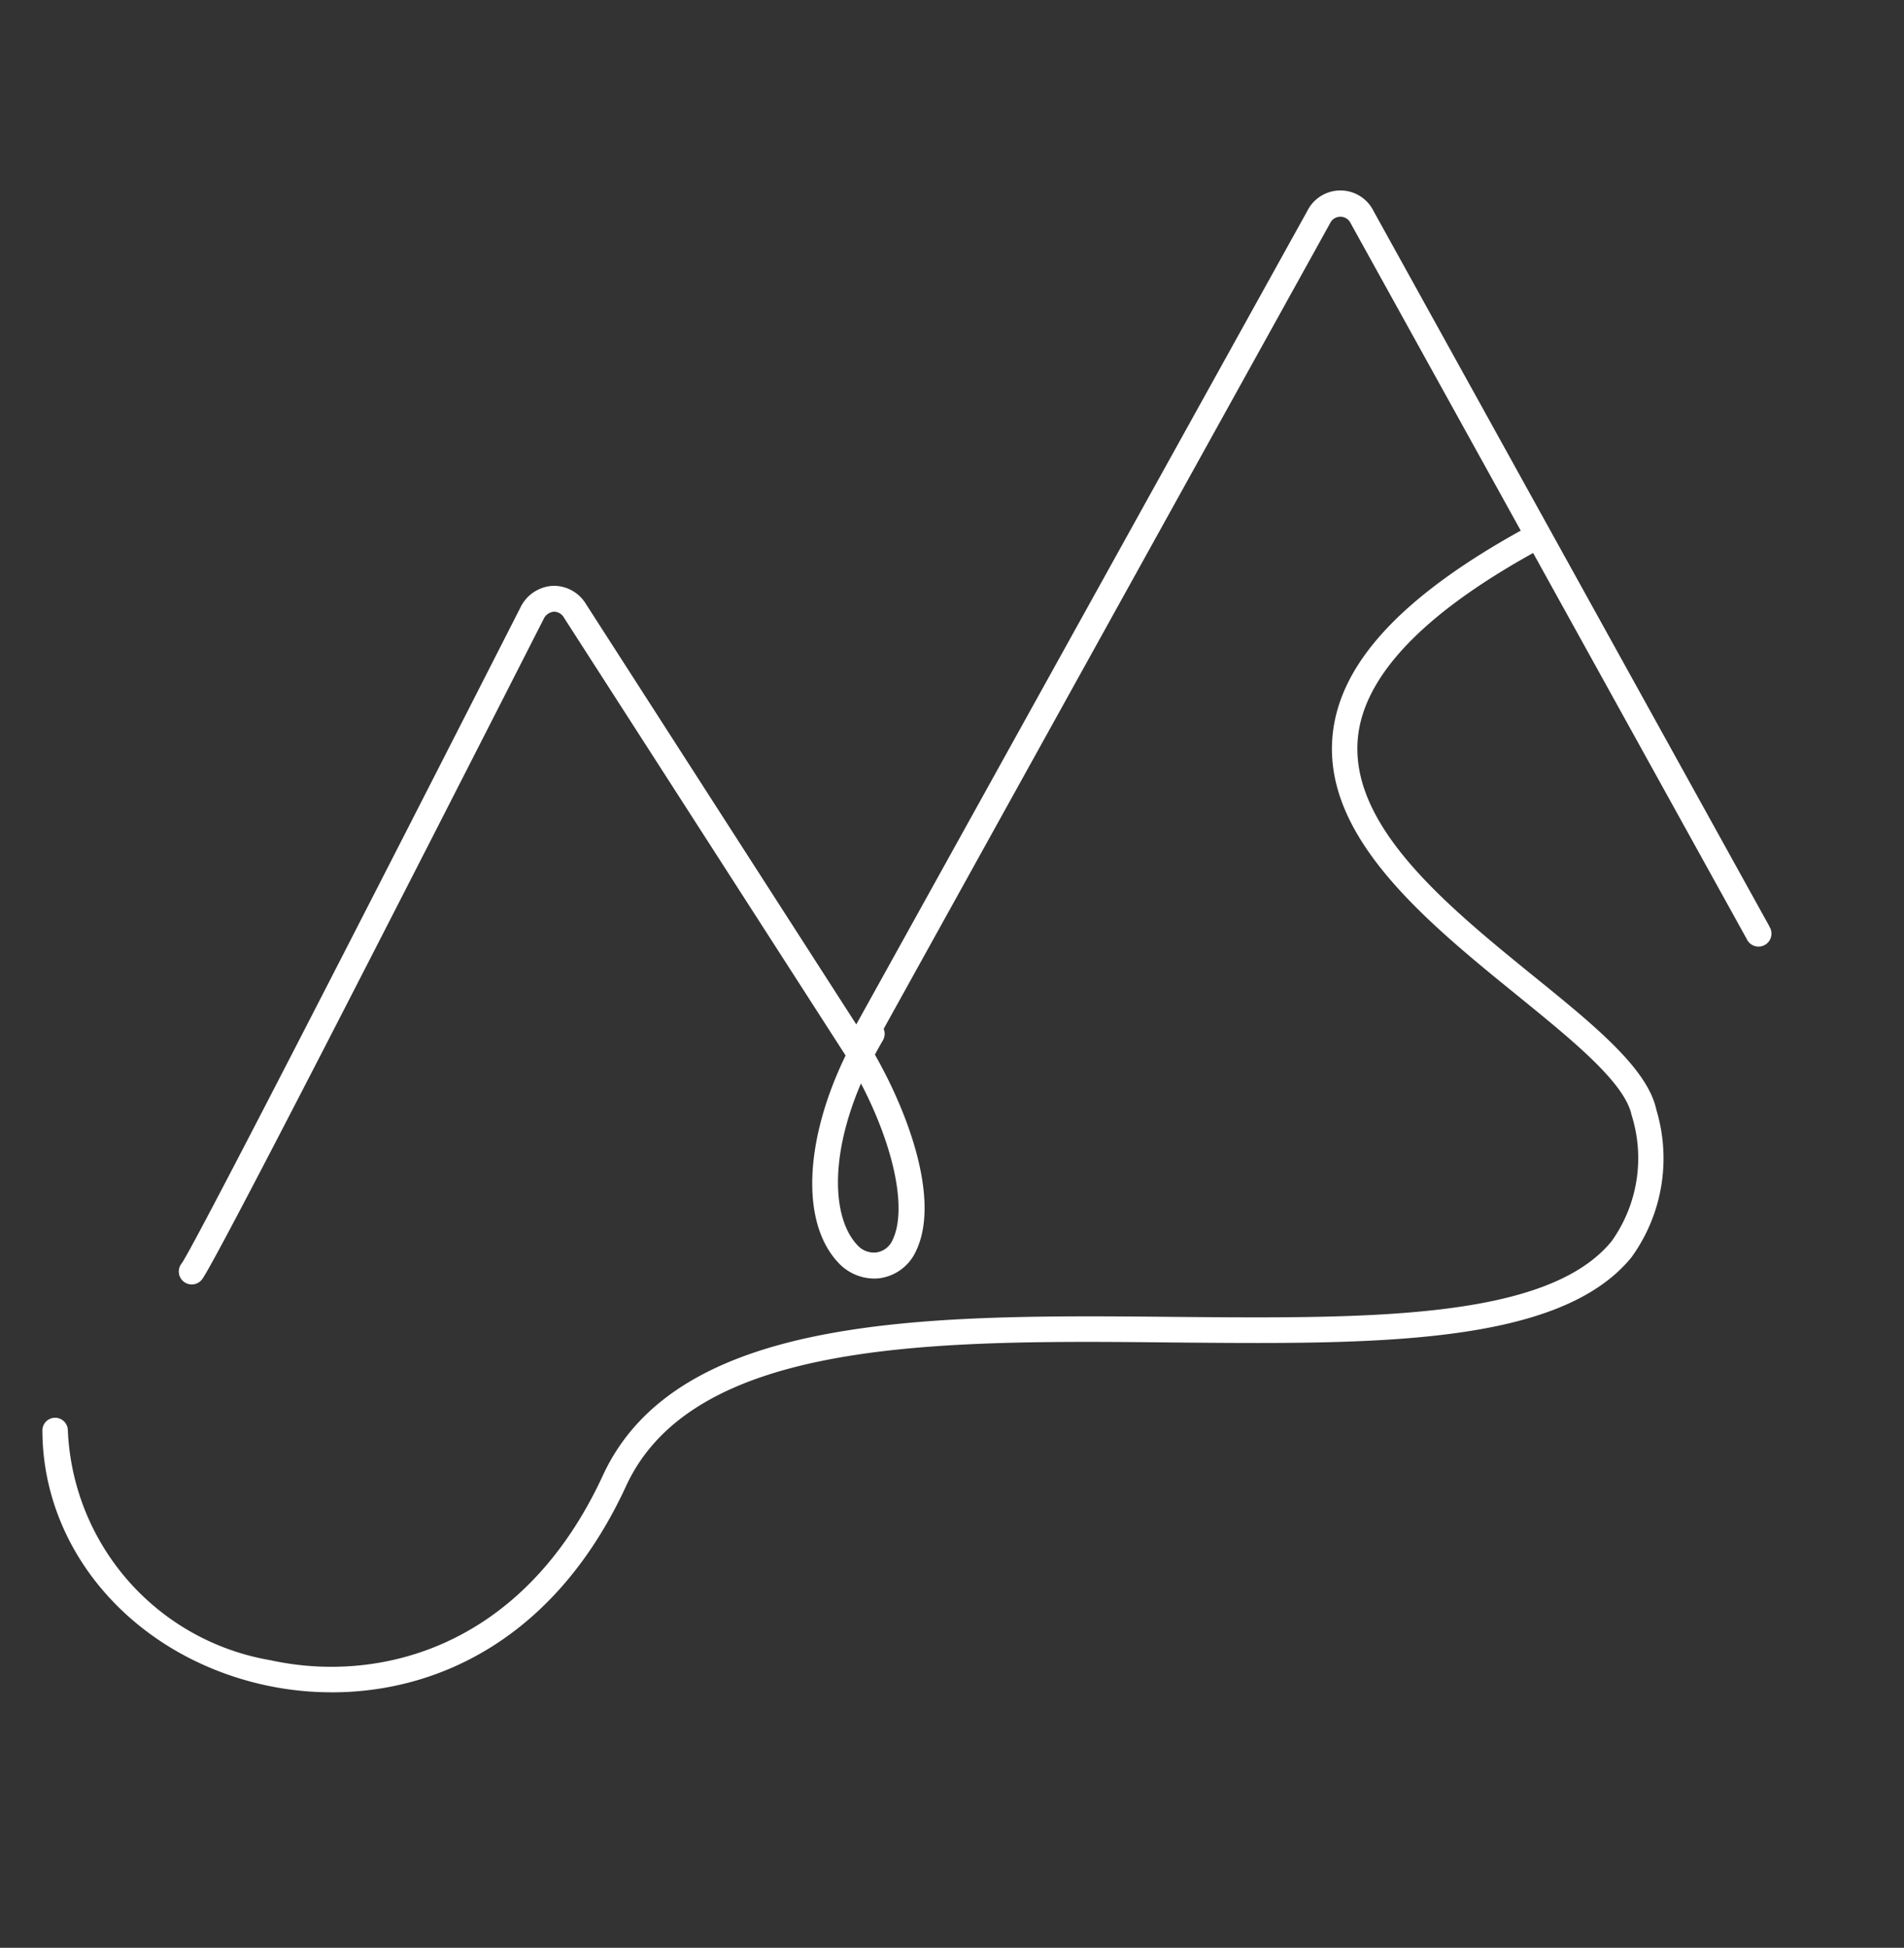
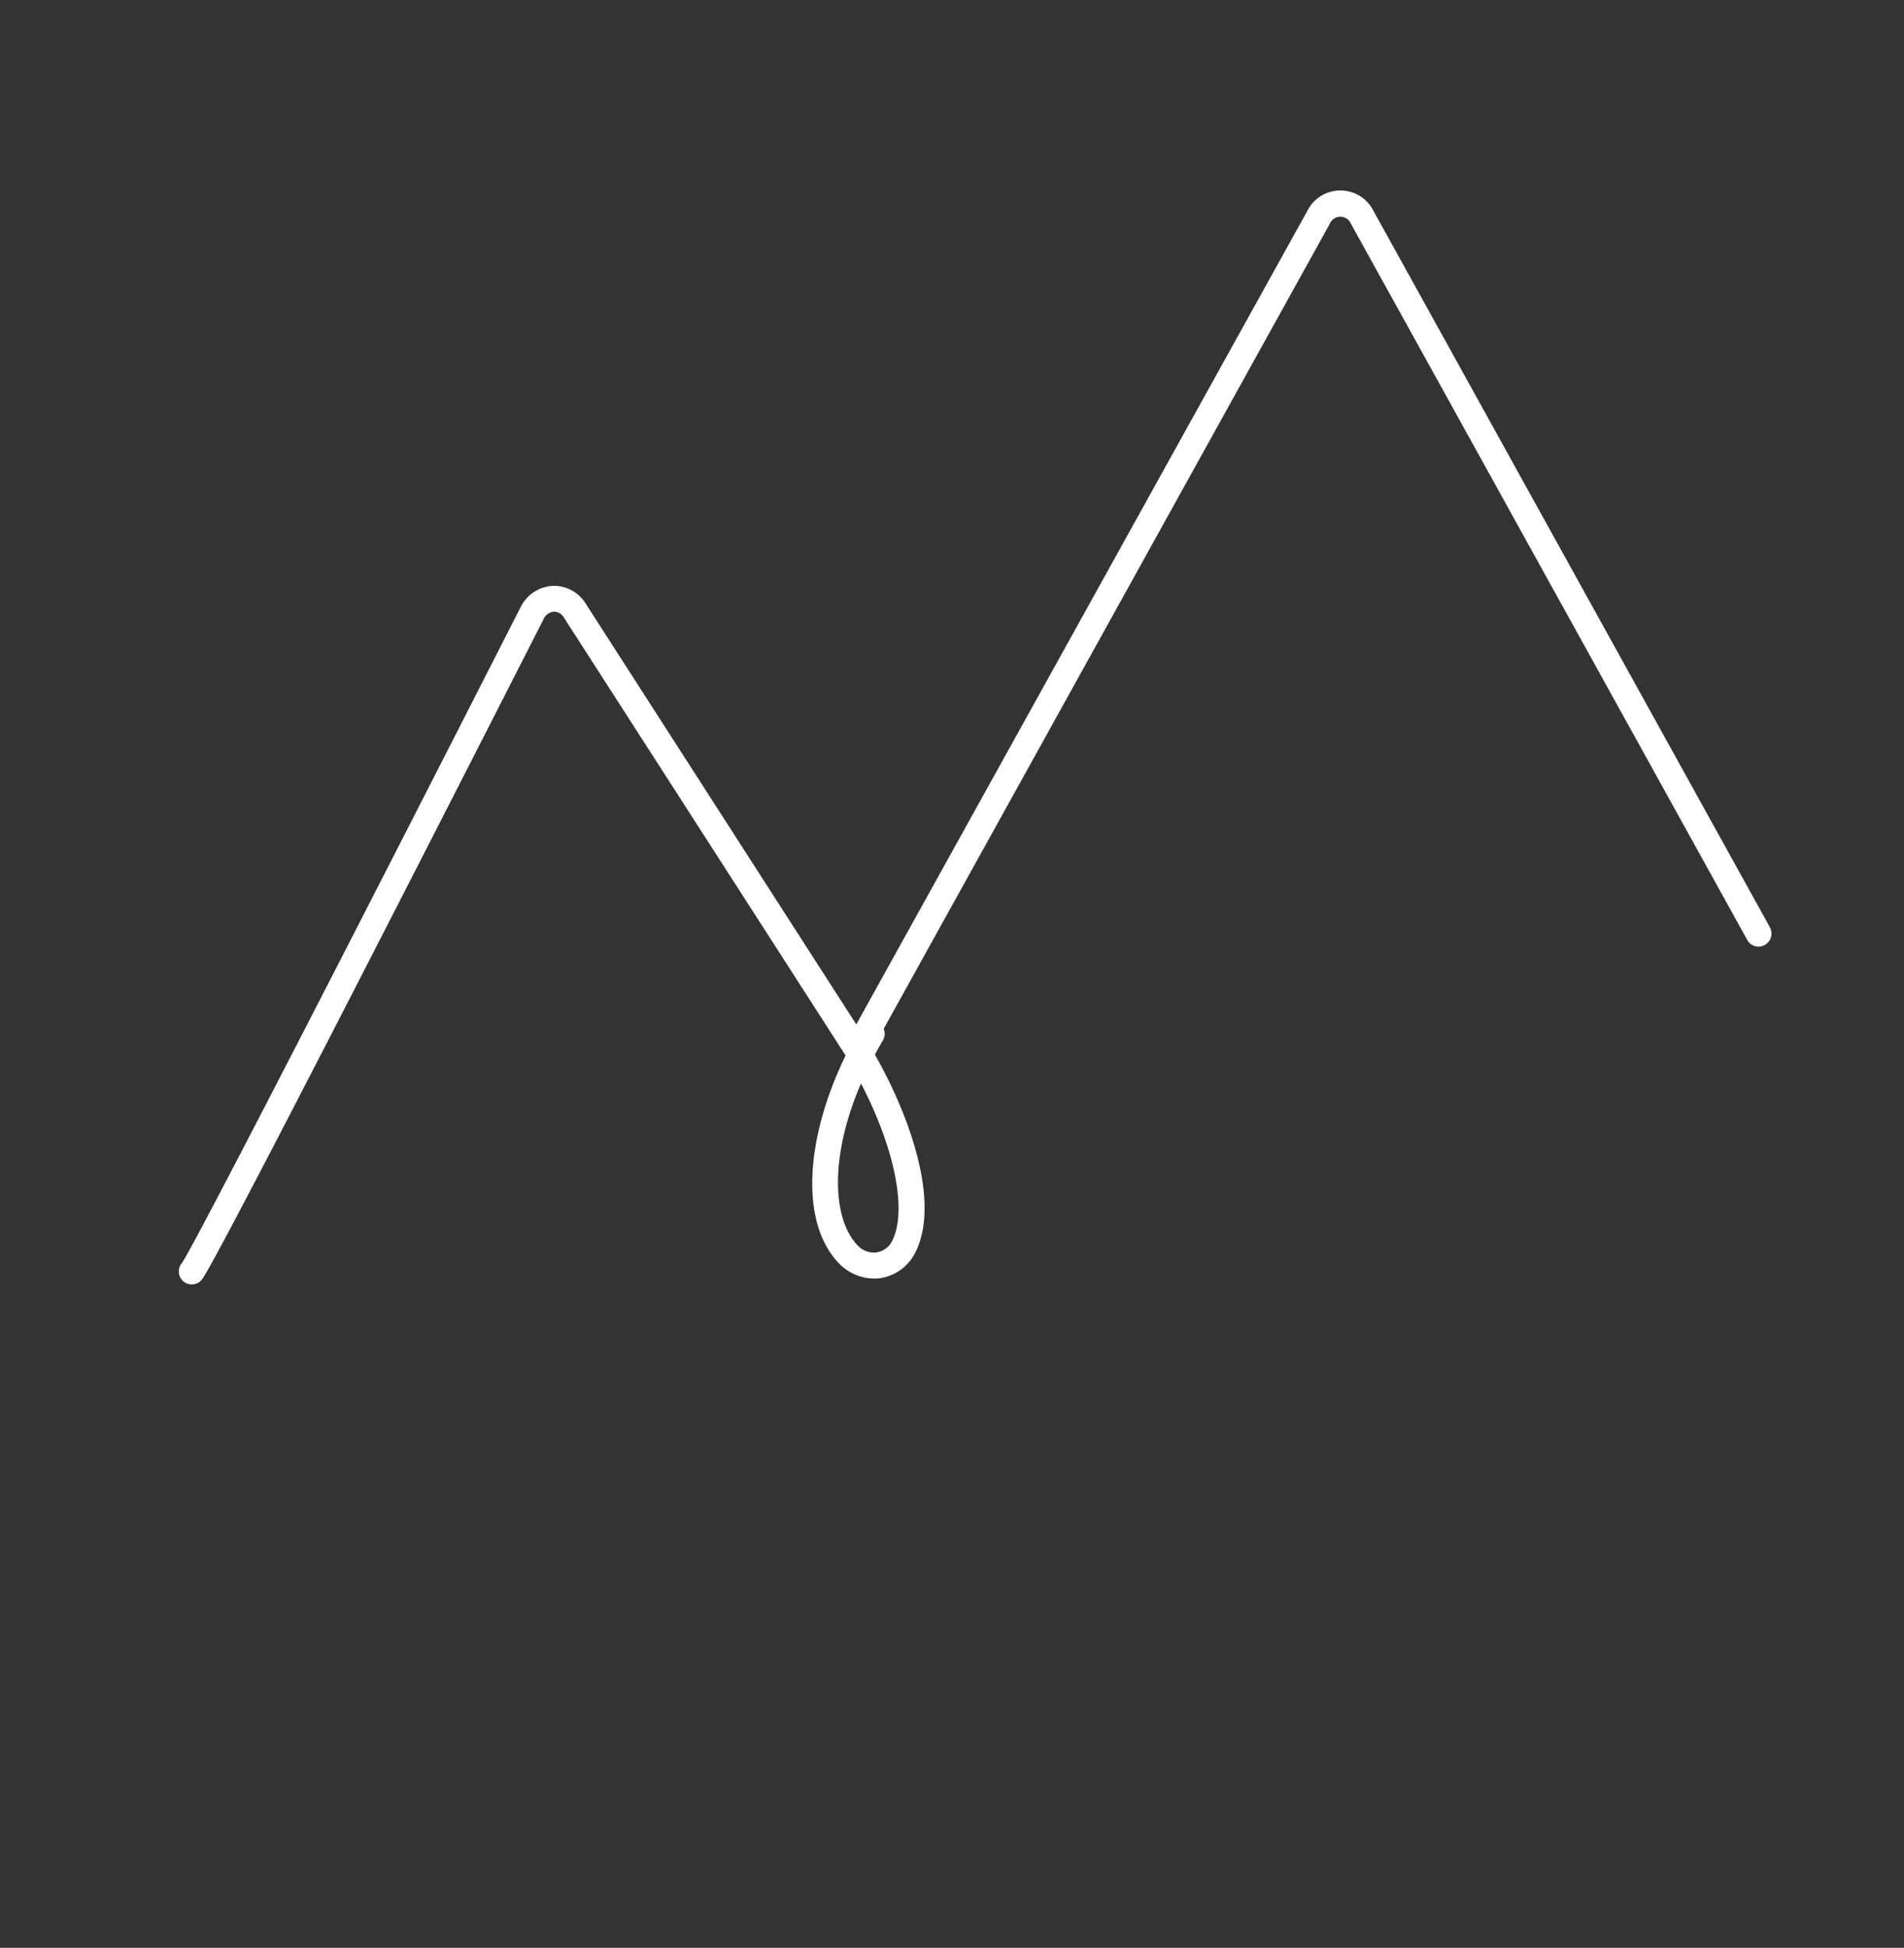
<svg xmlns="http://www.w3.org/2000/svg" width="58.796" height="60.13" viewBox="0 0 58.796 60.13">
  <rect x="0" y="0" width="58.796" height="60.13" fill="#333333" stroke="none" />
  <g id="montaña" transform="translate(-12014.325 20348.795)">
    <path id="Trazado_48526" data-name="Trazado 48526" d="M45.838,19.491,29.285.431a1.142,1.142,0,0,0-2,.425l-8.4,27.463L8.015,17.357a1.157,1.157,0,0,0-1.127-.329,1.183,1.183,0,0,0-.828.865C3.326,28.113.311,39.241.044,39.864a.4.4,0,0,0,.708.373C1.008,39.77,4.2,27.94,6.833,18.1a.391.391,0,0,1,.262-.3.353.353,0,0,1,.35.117L18.762,29.327c-.7,2.833-.283,5.349,1.12,6.31a1.52,1.52,0,0,0,1.168.244,1.253,1.253,0,0,0,.207-.06,1.449,1.449,0,0,0,.885-1.028c.414-1.663-1.056-4.057-2.5-5.68q.069-.241.152-.49a.4.4,0,0,0-.053-.345L28.05,1.089a.352.352,0,0,1,.63-.133l16.553,19.06a.4.4,0,1,0,.6-.524M21.365,34.6a.647.647,0,0,1-.393.471.683.683,0,0,1-.637-.094c-.9-.619-1.419-2.433-.929-4.905,1.419,1.72,2.21,3.519,1.959,4.528" transform="matrix(0.978, 0.208, -0.208, 0.978, 12028.188, -20348.795)" fill="#fff" />
-     <path id="Trazado_48527" data-name="Trazado 48527" d="M10.435,42.881a9.626,9.626,0,0,1-2.072.212c-4.14-.03-7.575-2.61-8.355-6.278a.393.393,0,0,1,.768-.163A7.526,7.526,0,0,0,8.37,42.306c3.433.023,7.561-1.989,8.861-7.713,1.226-5.411,8.884-6.97,16.3-8.474C39.3,24.943,44.756,23.837,46.2,21.036a4.418,4.418,0,0,0-.209-3.942c-.416-.931-2.249-1.867-4.192-2.861-3.233-1.651-6.9-3.523-7.274-6.655-.269-2.224,1.184-4.671,4.441-7.483a.393.393,0,1,1,.513.6c-3,2.592-4.406,4.878-4.174,6.793.327,2.716,3.794,4.489,6.851,6.051,2.159,1.1,4.024,2.056,4.553,3.243a5.205,5.205,0,0,1,.191,4.618c-1.617,3.137-7.246,4.28-13.212,5.494C26.526,28.34,19.109,29.851,18,34.765c-1.15,5.064-4.376,7.439-7.561,8.116" transform="matrix(0.978, 0.208, -0.208, 0.978, 12023.284, -20340.66)" fill="#fff" />
  </g>
</svg>